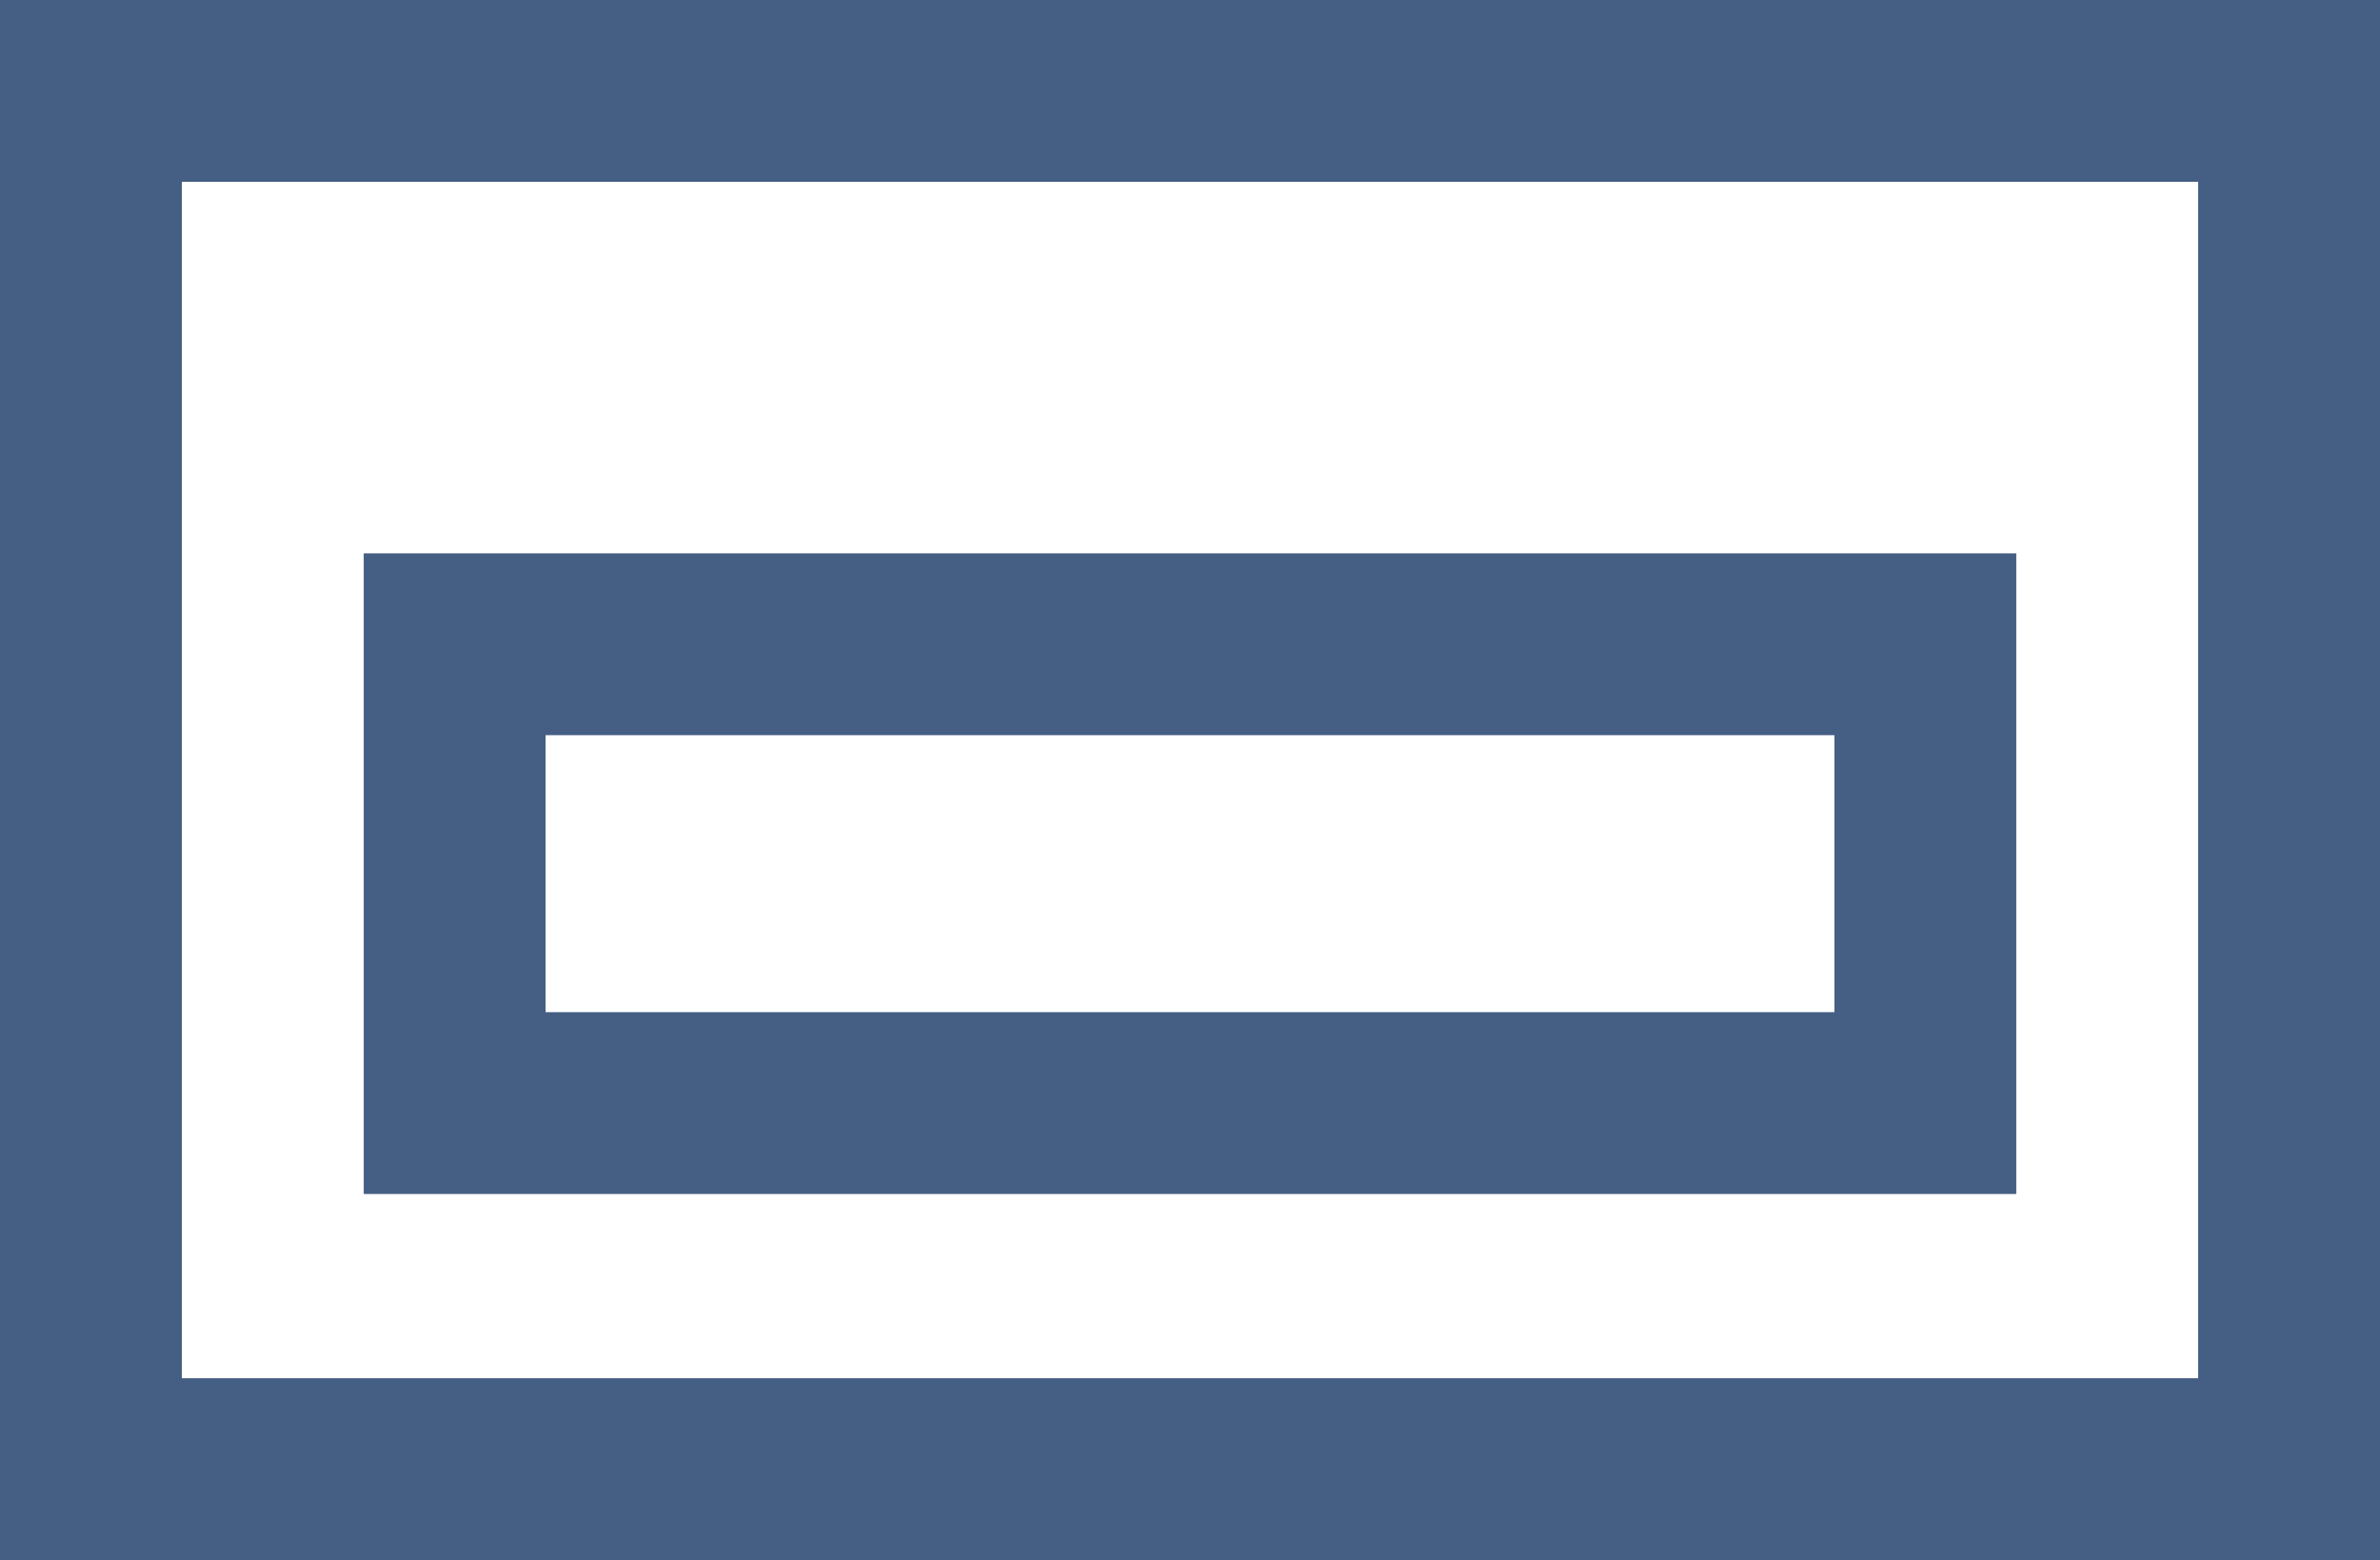
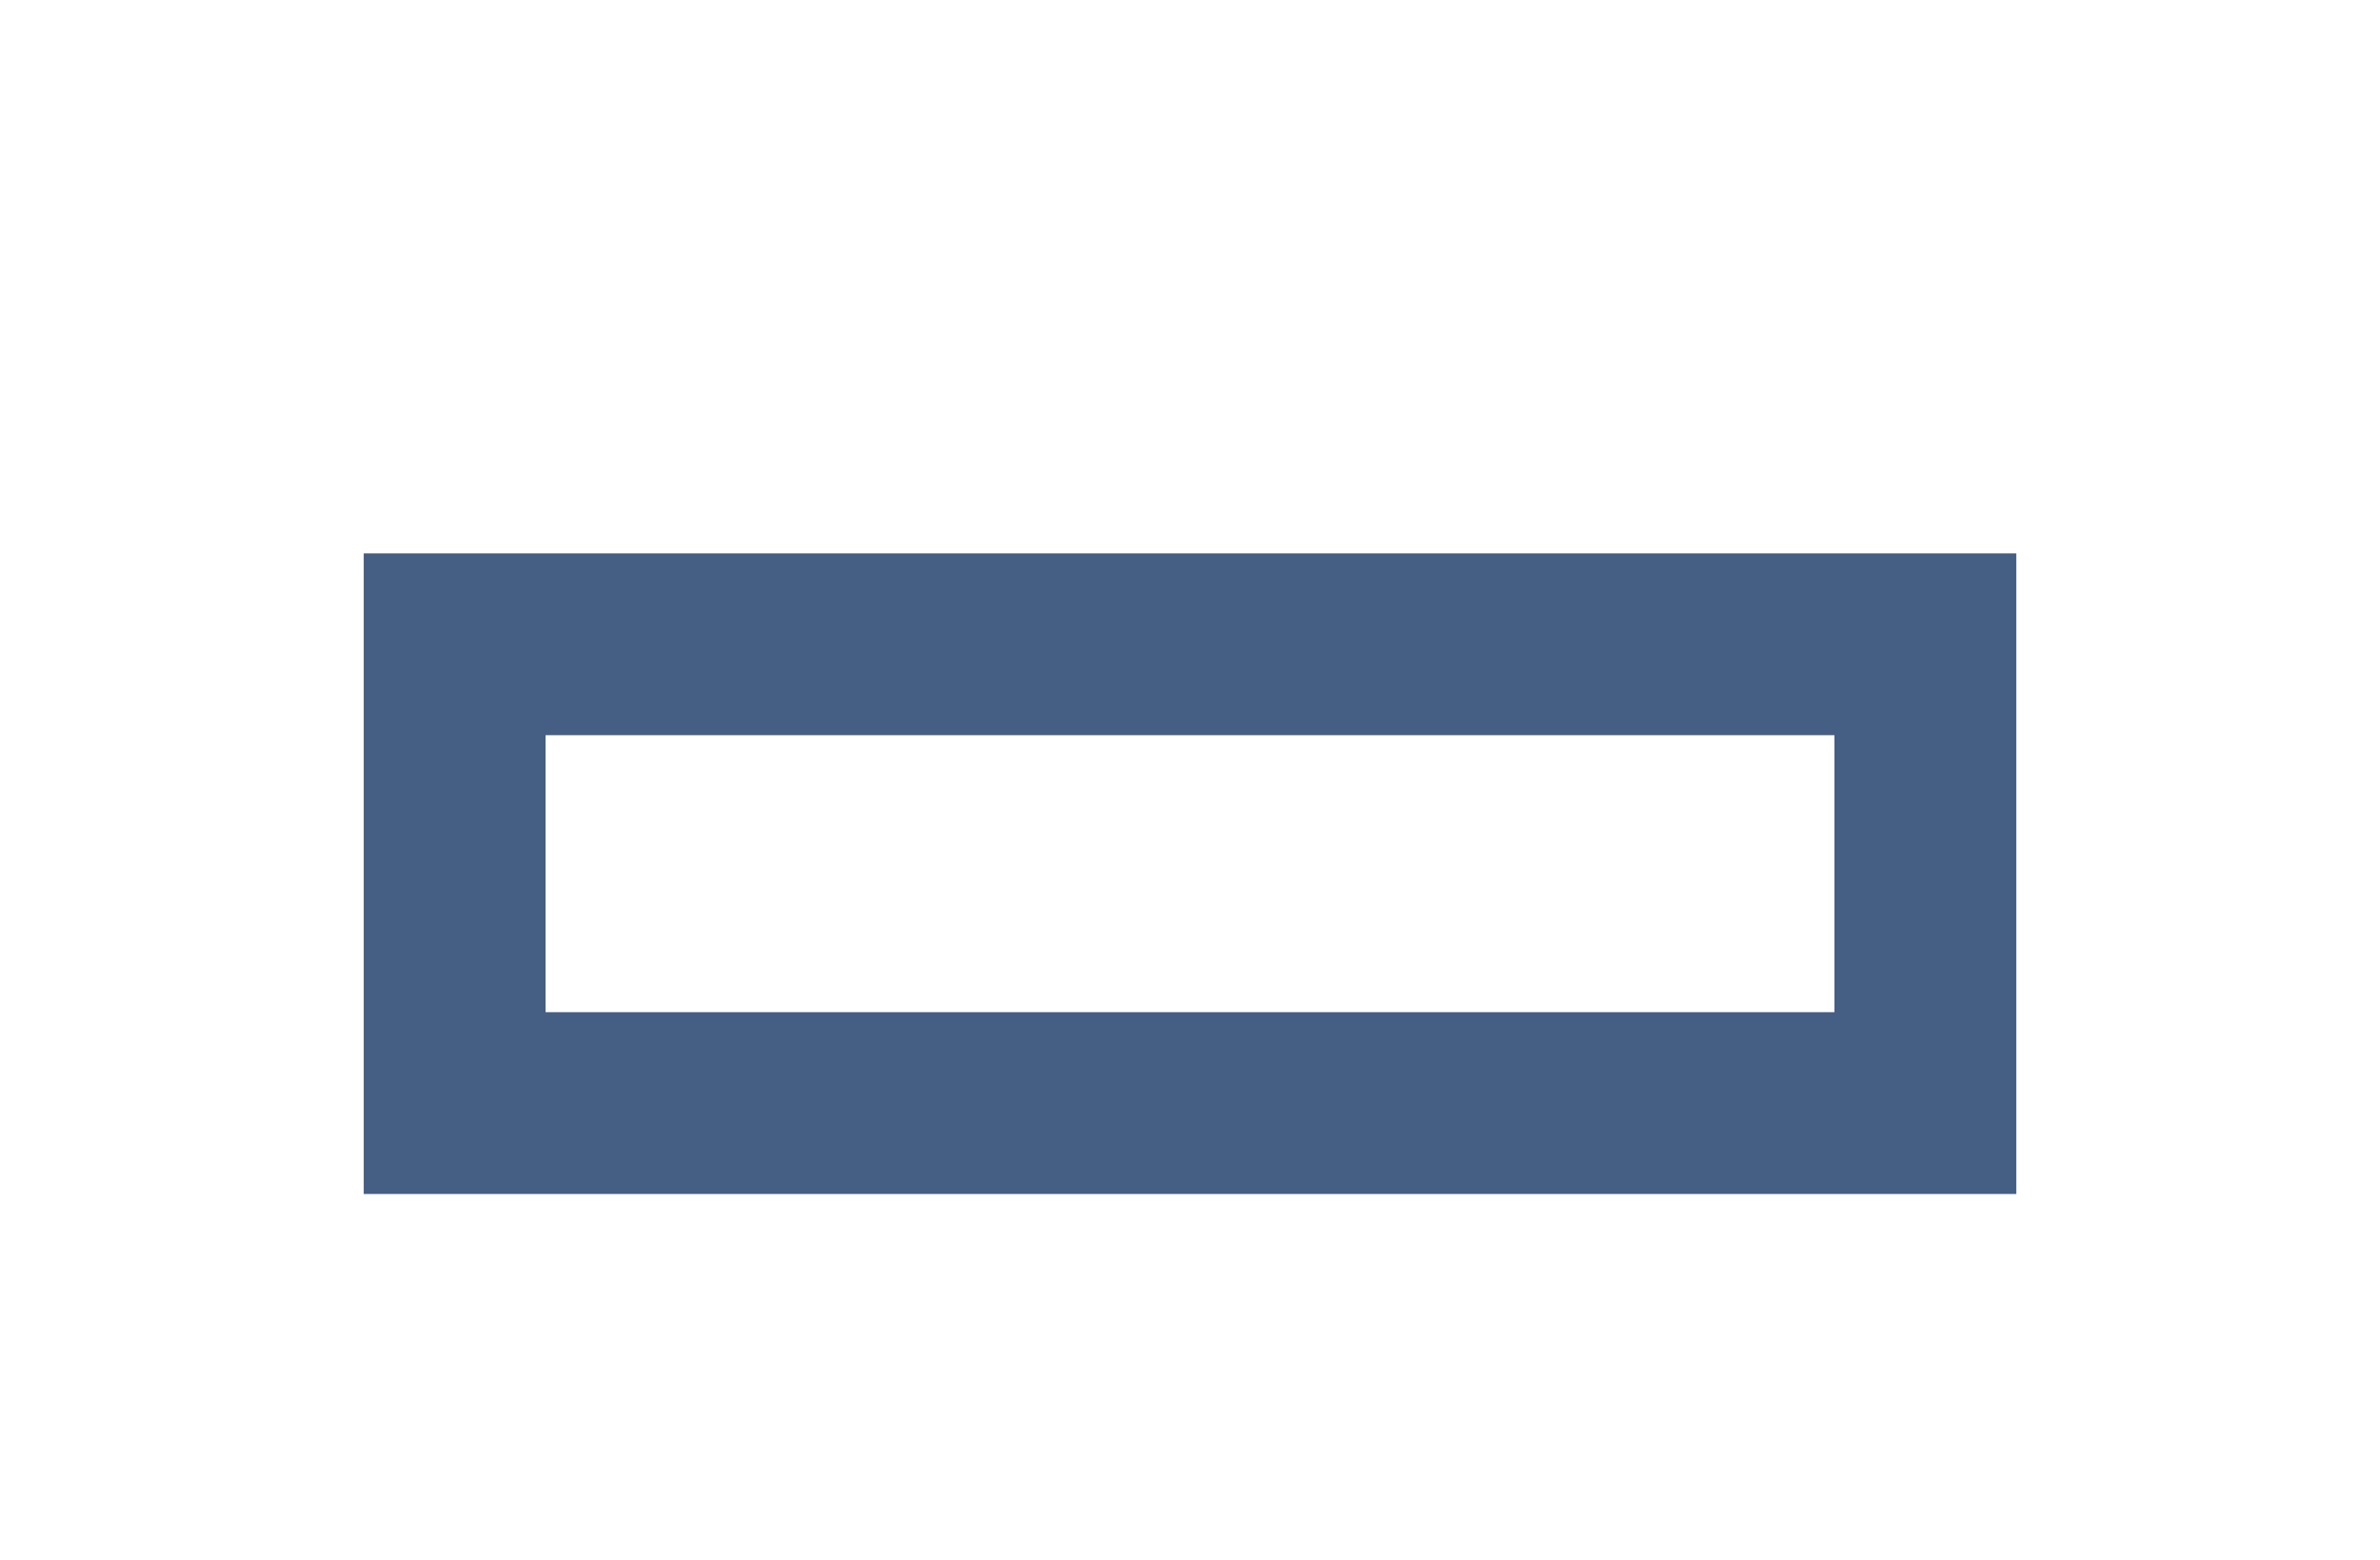
<svg xmlns="http://www.w3.org/2000/svg" id="_レイヤー_2" data-name="レイヤー 2" viewBox="0 0 39.26 25.74">
  <defs>
    <style>
      .cls-1 {
        fill: none;
        stroke: #455e83;
        stroke-miterlimit: 10;
        stroke-width: 3px;
      }
    </style>
  </defs>
  <g id="_レイヤー_1-2" data-name="レイヤー 1">
    <g>
-       <rect class="cls-1" x="1.5" y="1.5" width="36.26" height="22.74" />
      <rect class="cls-1" x="7.5" y="10.63" width="24.26" height="7.57" />
    </g>
  </g>
</svg>